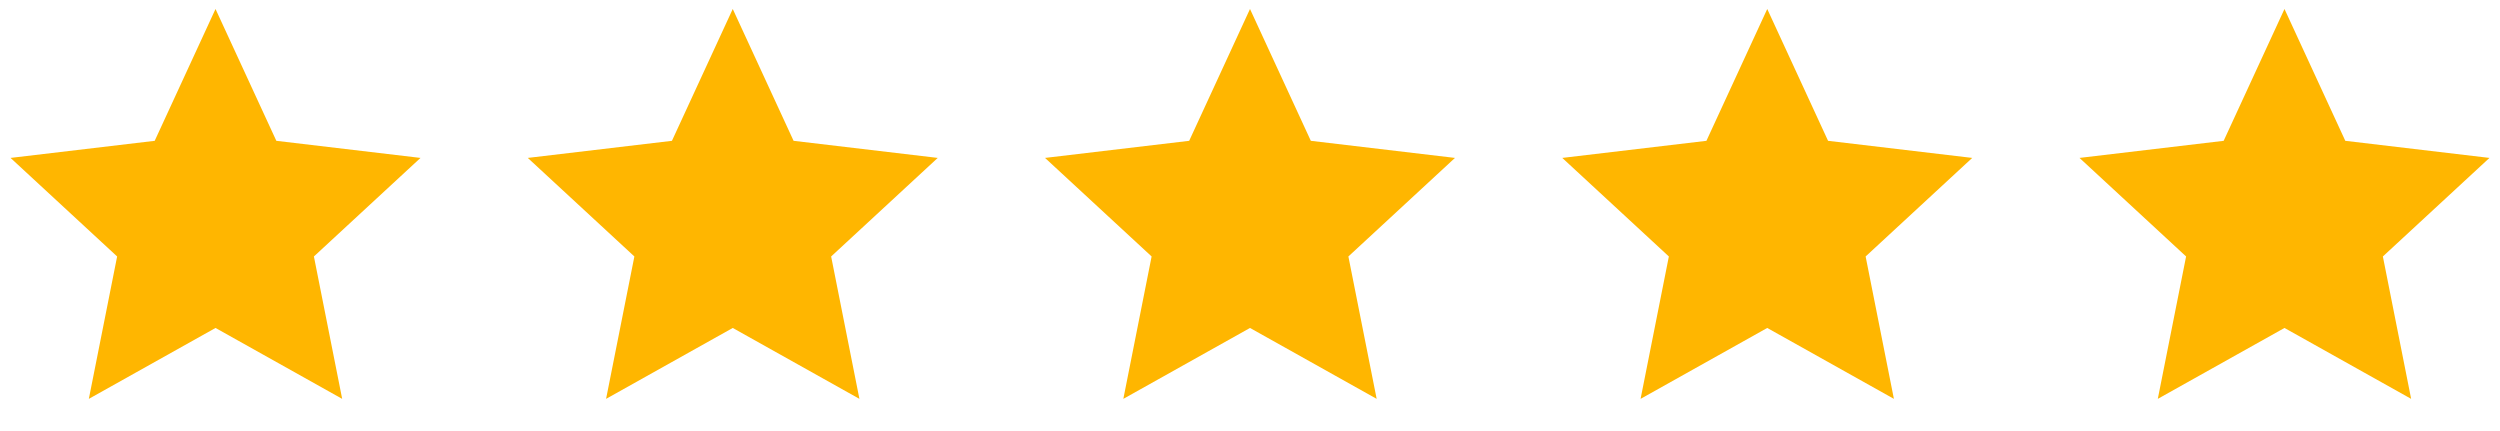
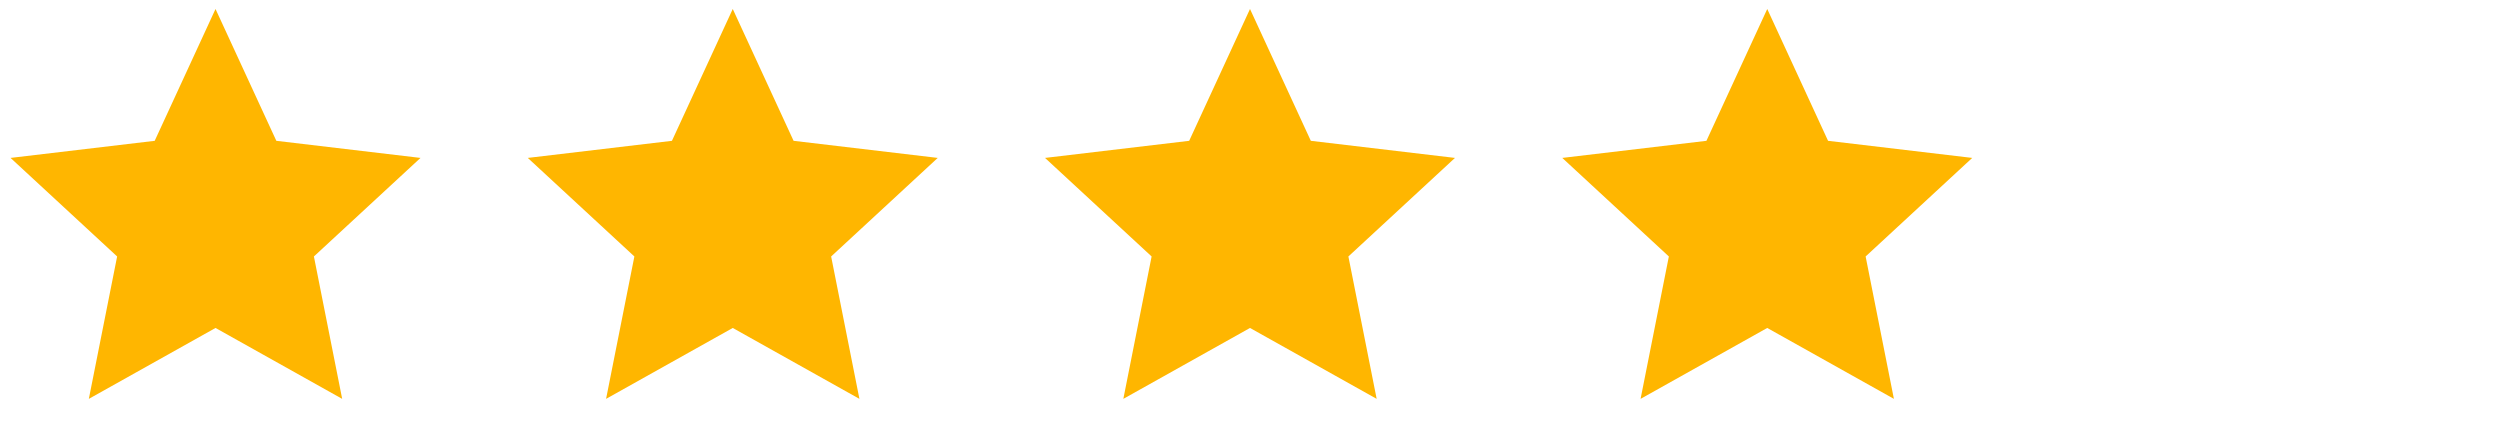
<svg xmlns="http://www.w3.org/2000/svg" width="116" height="20" viewBox="0 0 116 20" fill="none">
  <path d="M10 15.217L4.122 18.507L5.435 11.9L0.489 7.327L7.178 6.534L10 0.417L12.822 6.534L19.511 7.327L14.565 11.9L15.877 18.507L10 15.217Z" fill="#FFB600" />
  <path d="M34 15.217L28.122 18.507L29.435 11.9L24.489 7.327L31.178 6.534L34 0.417L36.822 6.534L43.511 7.327L38.565 11.9L39.877 18.507L34 15.217Z" fill="#FFB600" />
  <path d="M58 15.217L52.123 18.507L53.435 11.9L48.489 7.327L55.178 6.534L58 0.417L60.822 6.534L67.511 7.327L62.565 11.9L63.877 18.507L58 15.217Z" fill="#FFB600" />
  <path d="M82 15.217L76.123 18.507L77.435 11.9L72.489 7.327L79.178 6.534L82 0.417L84.822 6.534L91.511 7.327L86.565 11.9L87.877 18.507L82 15.217Z" fill="#FFB600" />
-   <path d="M106 15.217L100.122 18.507L101.435 11.9L96.489 7.327L103.178 6.534L106 0.417L108.822 6.534L115.511 7.327L110.565 11.9L111.877 18.507L106 15.217Z" fill="#FFB600" />
</svg>